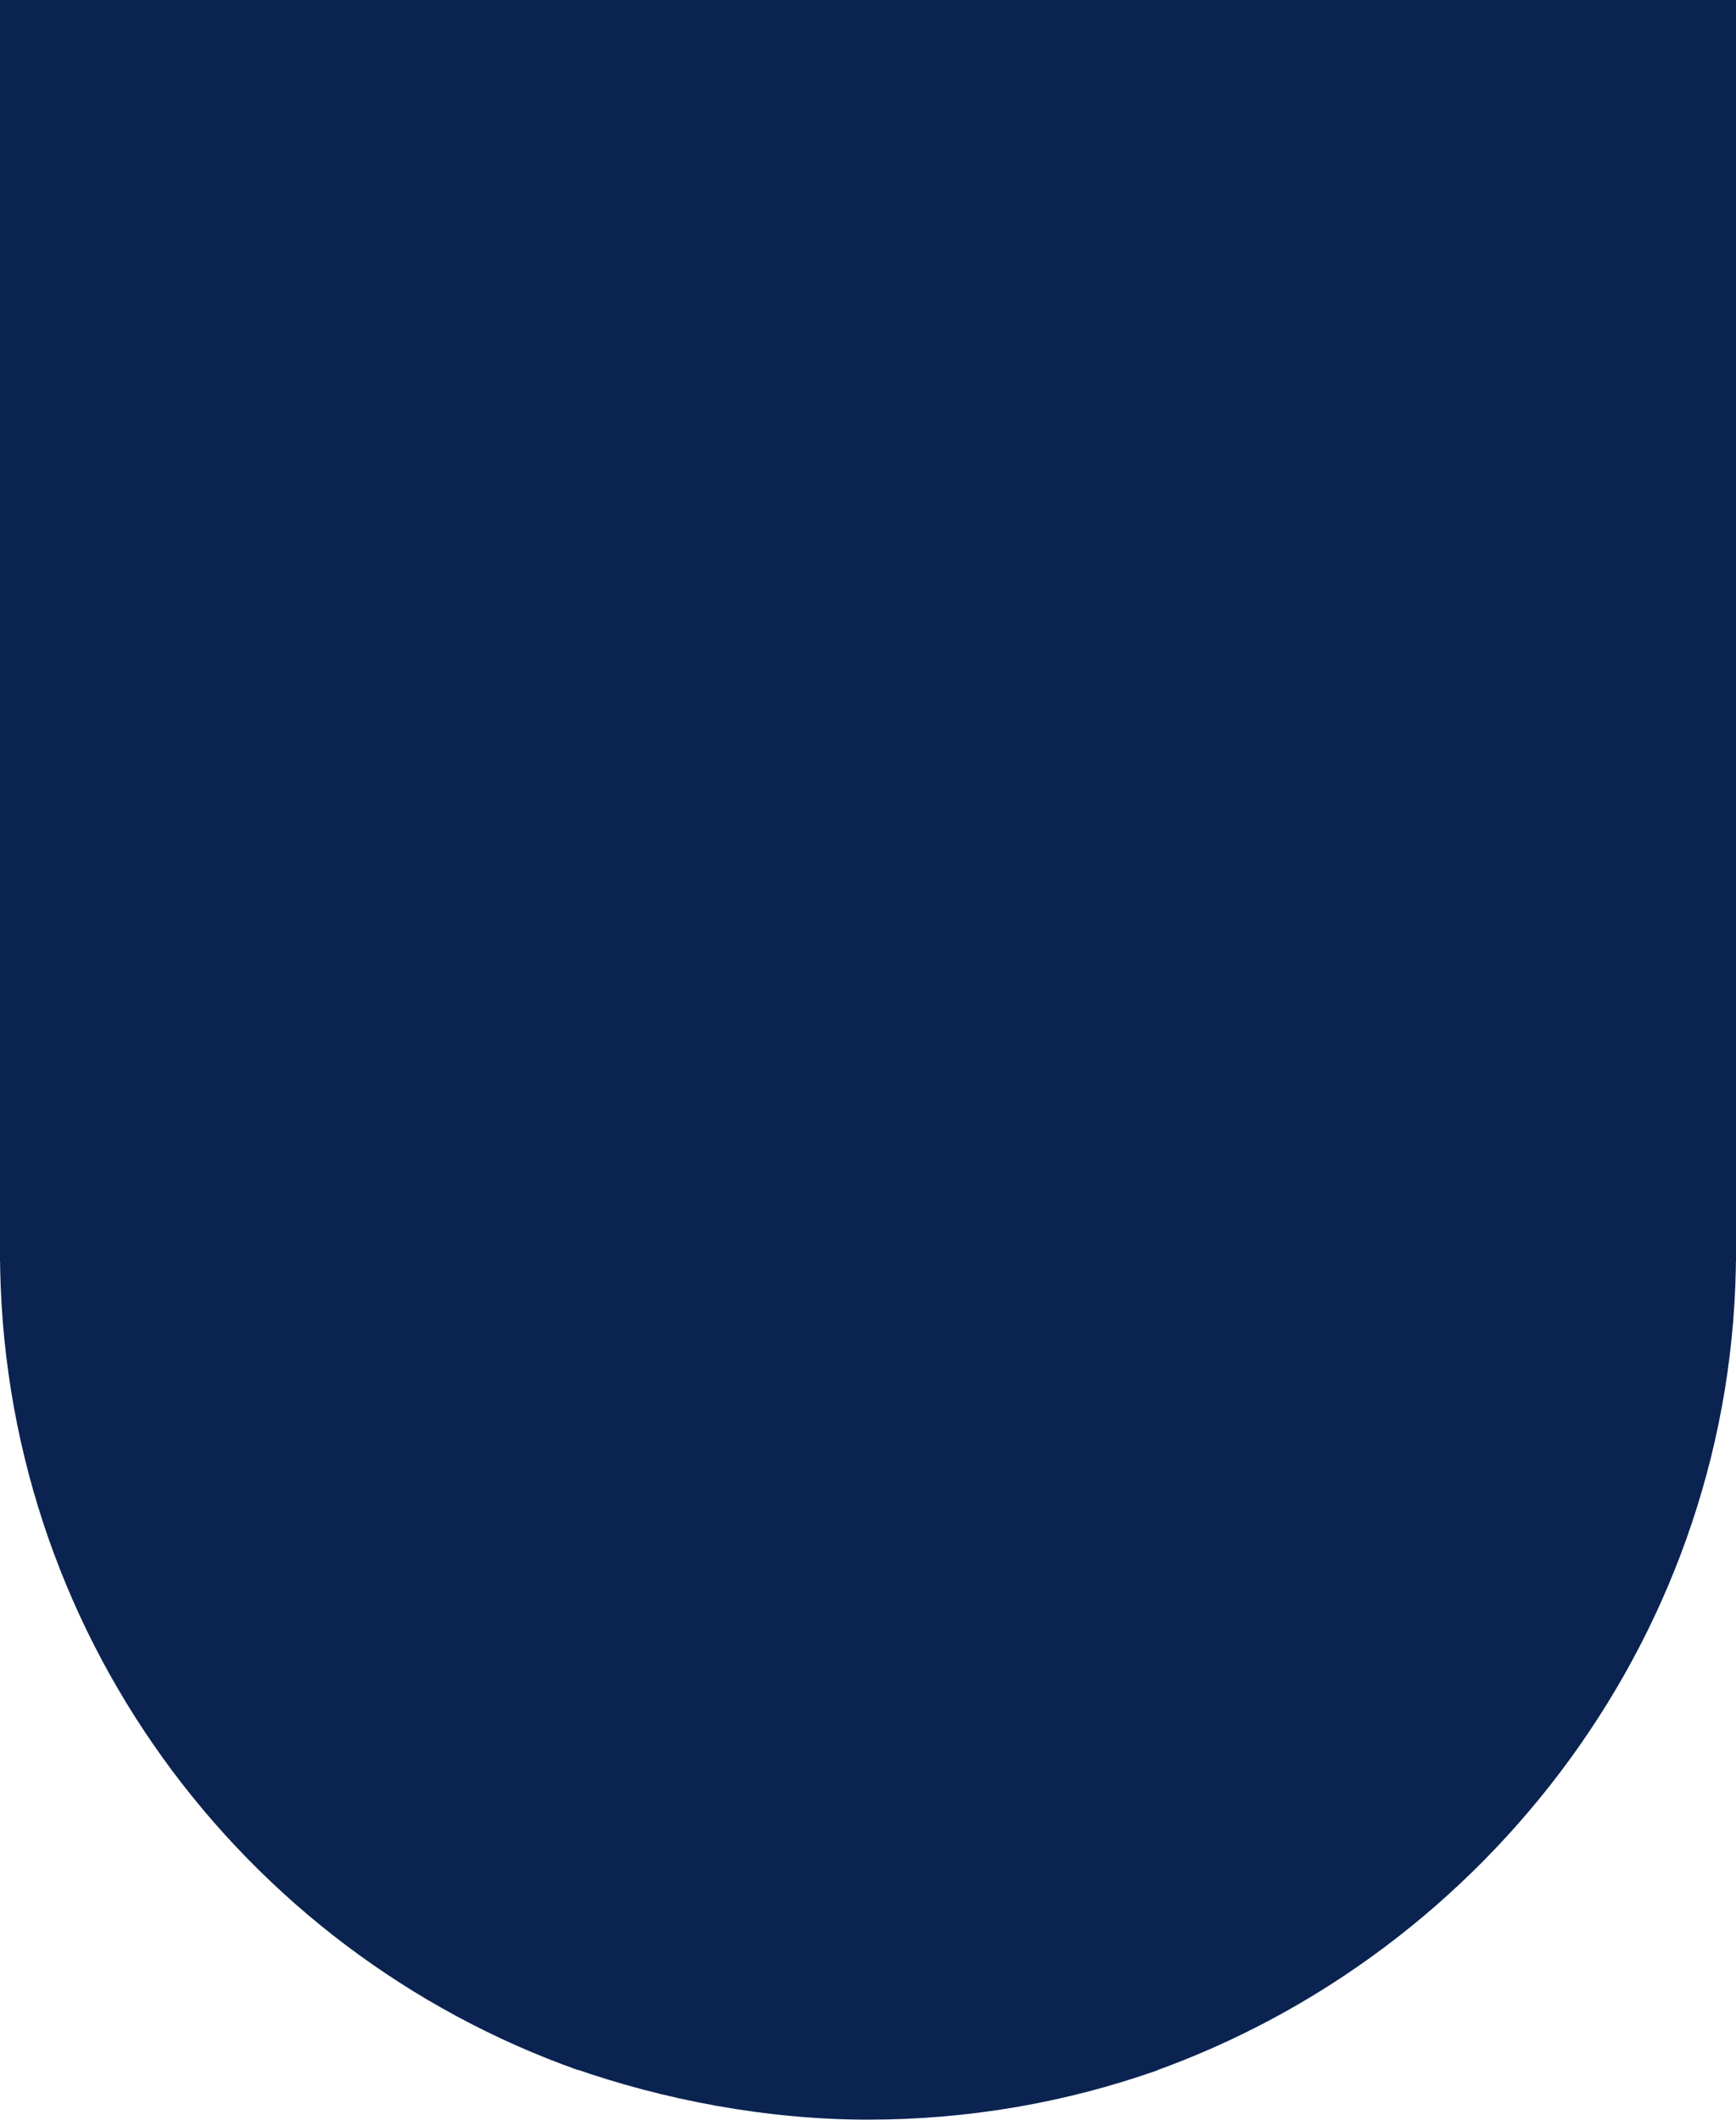
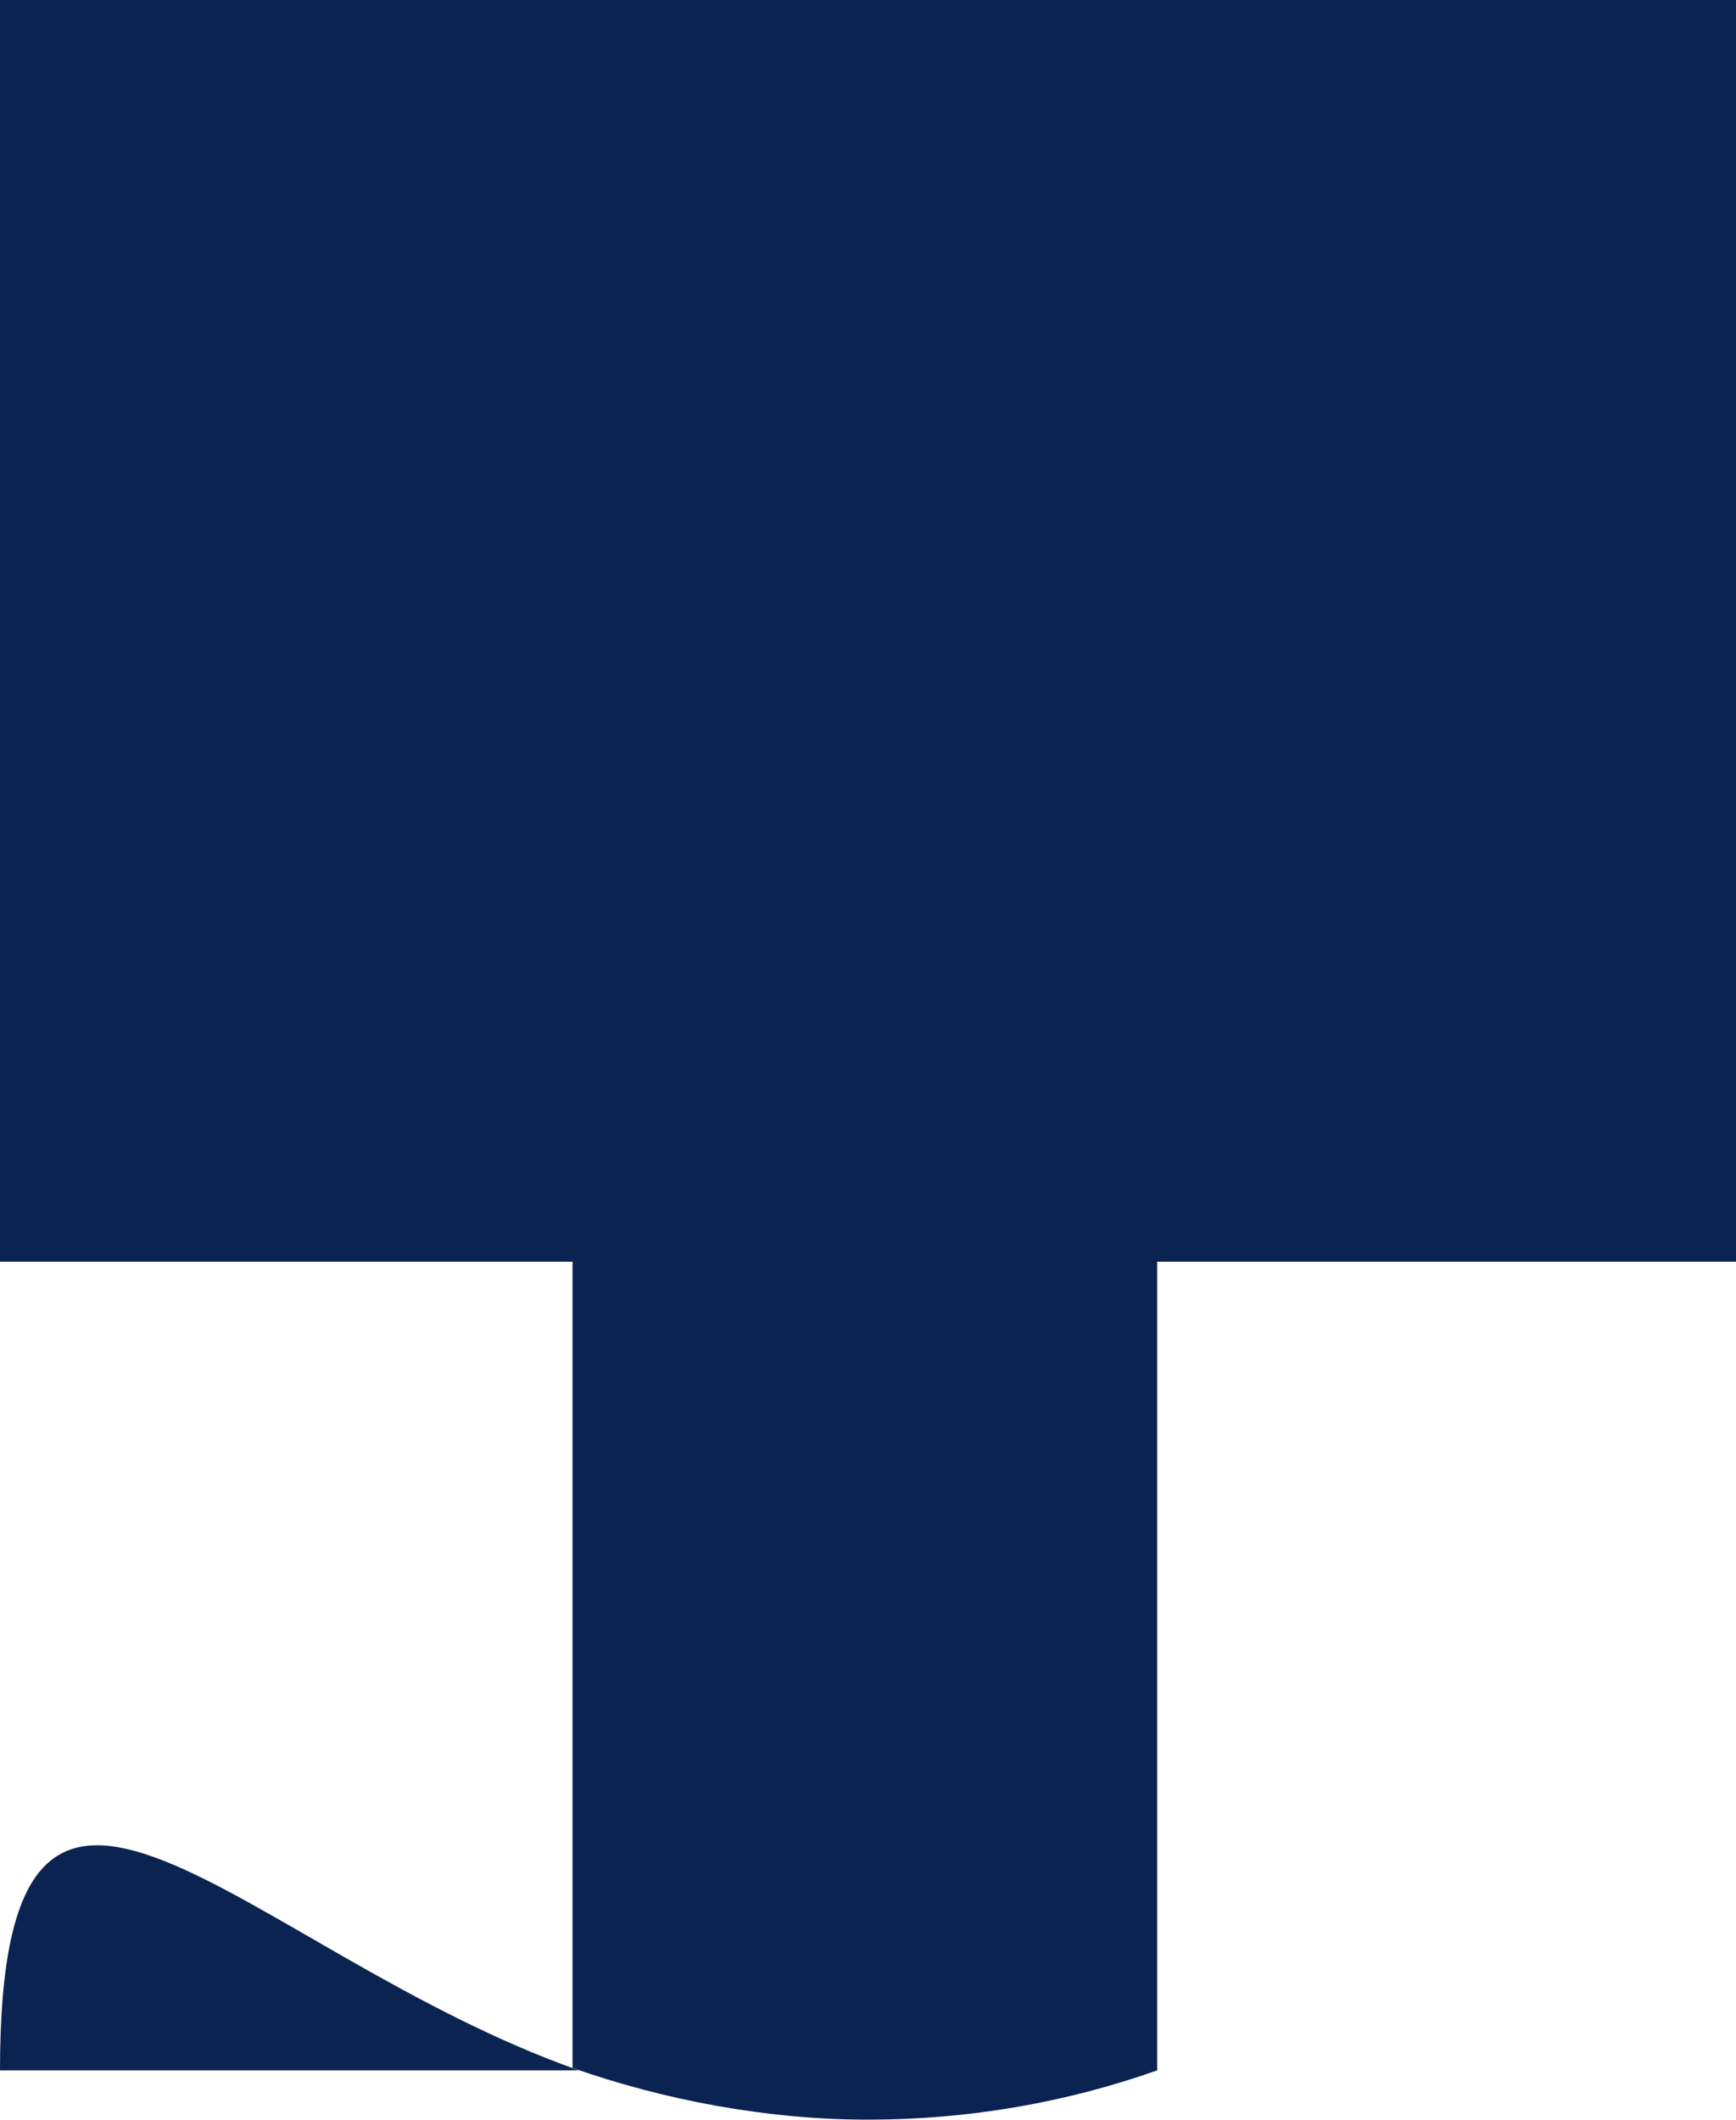
<svg xmlns="http://www.w3.org/2000/svg" enable-background="new -1.2 -55.8 500 610.6" fill="#000000" id="Layer_1" version="1.1" viewBox="-1.2 -55.8 500 610.6" x="0px" xml:space="preserve" y="0px">
  <g>
    <g id="C_1_">
      <g>
        <g id="change1_1">
          <rect fill="#0a2351" height="294.8" width="500" x="-1.2" y="12.8" />
        </g>
      </g>
    </g>
    <g id="SW_1_">
      <g>
        <g id="change1_2">
-           <path d="M165.5,540.5V304.7H-1.2C-1.2,413.6,68.4,506.2,165.5,540.5z" fill="#0a2351" />
+           <path d="M165.5,540.5H-1.2C-1.2,413.6,68.4,506.2,165.5,540.5z" fill="#0a2351" />
        </g>
      </g>
    </g>
    <g id="S_1_">
      <g>
        <g id="change1_3">
          <path d="M332.1,304.7H163.7v235.1c26.1,9.2,55.9,14.9,85.1,14.9h0c29.2,0,57.3-5,83.3-14.2V304.7z" fill="#0a2351" />
        </g>
      </g>
    </g>
    <g id="SE_1_">
      <g>
        <g id="change1_4">
-           <path d="M498.8,304.7H330.3v236.4C427.4,506.8,498.8,413.6,498.8,304.7z" fill="#0a2351" />
-         </g>
+           </g>
      </g>
    </g>
    <g id="N_1_">
      <g>
        <g id="change1_5">
          <rect fill="#0a2351" height="71.1" width="500" x="-1.2" y="-55.8" />
        </g>
      </g>
    </g>
  </g>
</svg>